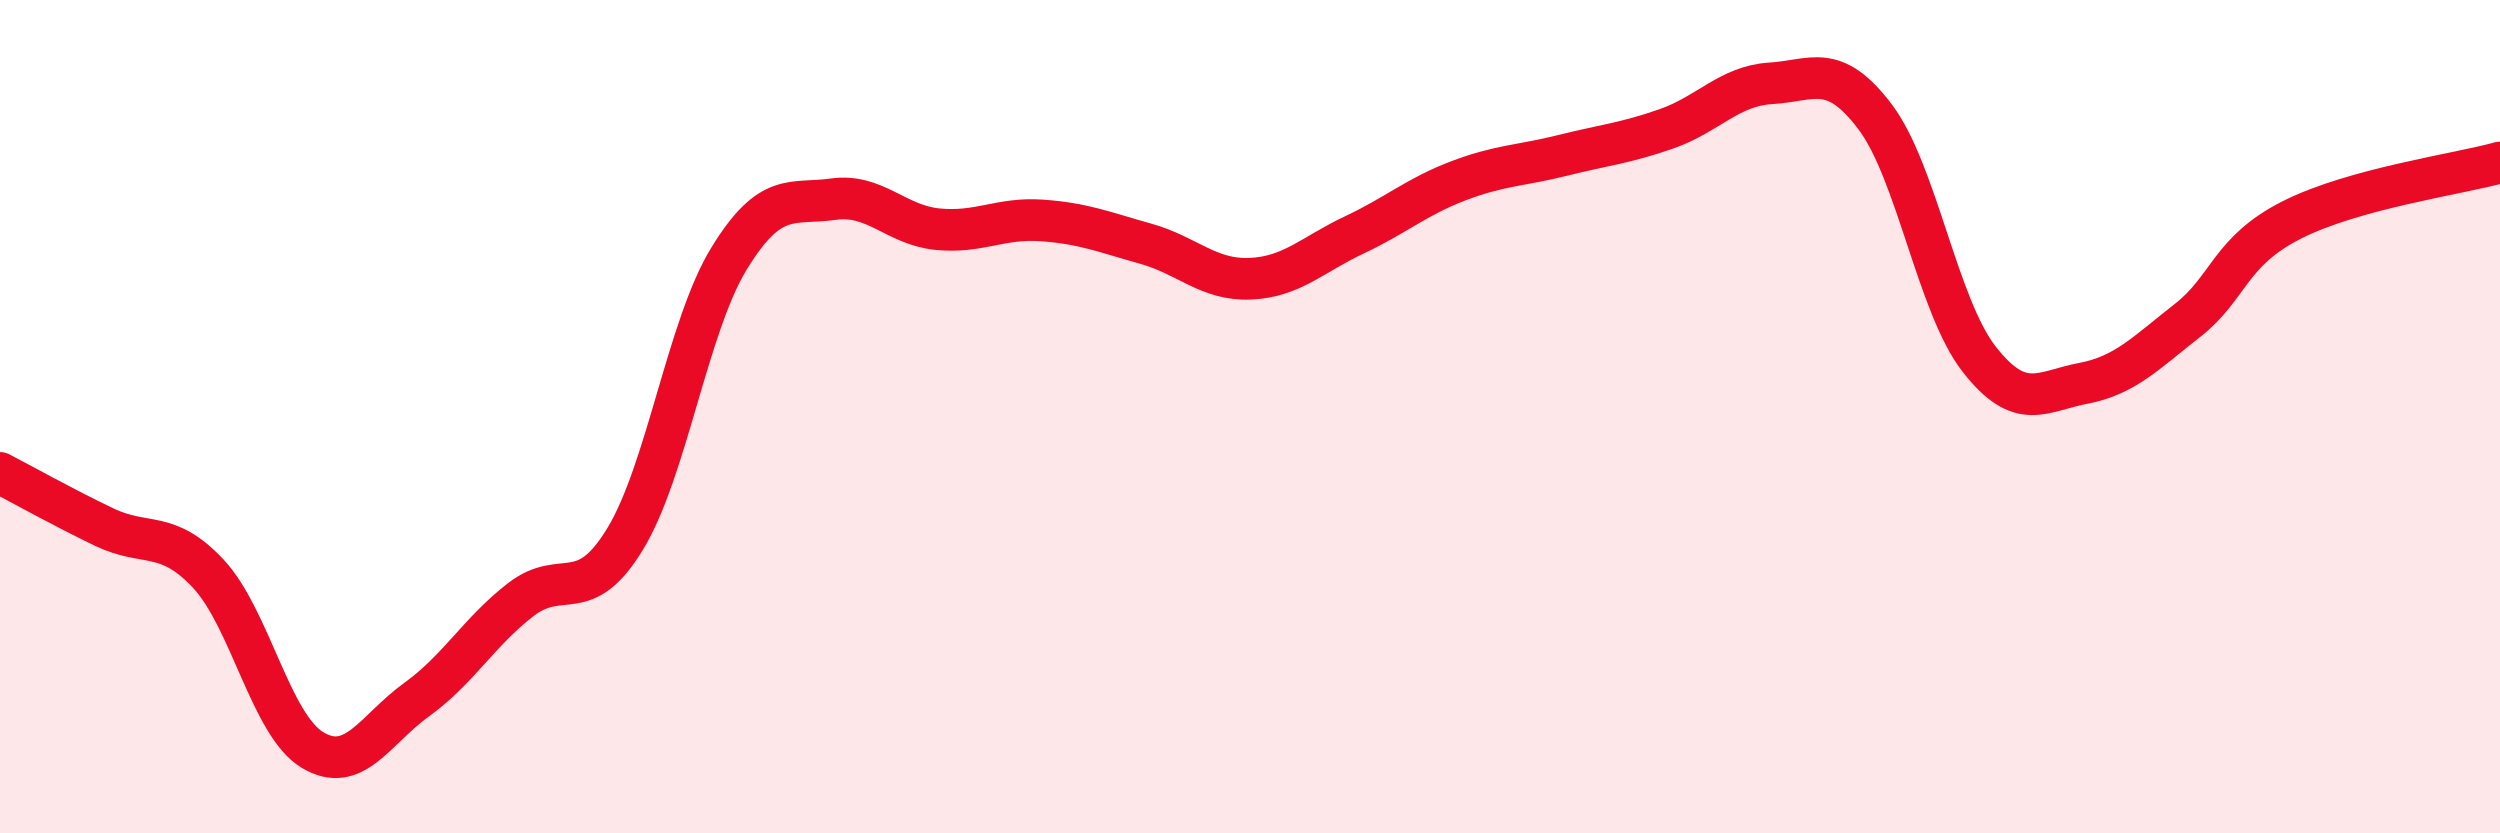
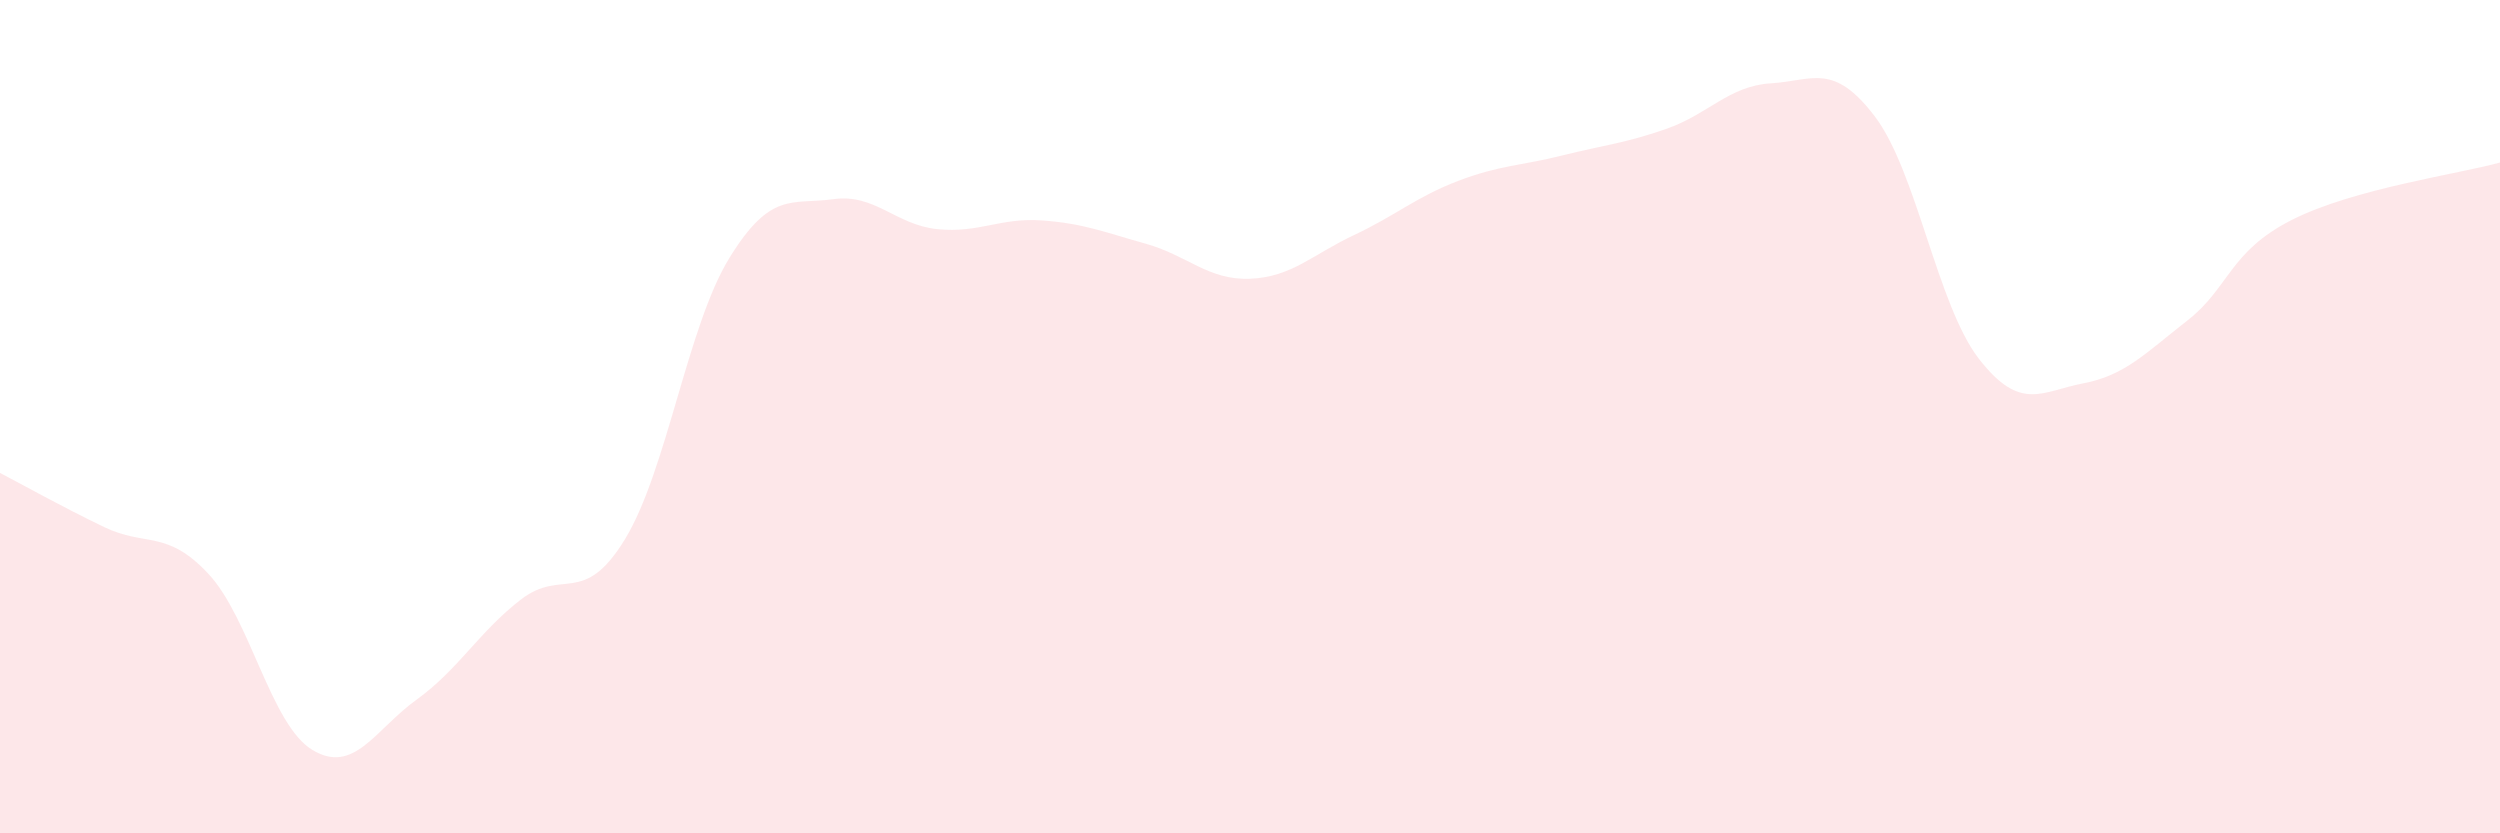
<svg xmlns="http://www.w3.org/2000/svg" width="60" height="20" viewBox="0 0 60 20">
  <path d="M 0,11.35 C 0.5,11.61 1.5,12.17 2.5,12.65 C 3.5,13.13 4,12.7 5,13.77 C 6,14.84 6.5,17.4 7.5,18 C 8.5,18.6 9,17.51 10,16.79 C 11,16.07 11.5,15.16 12.5,14.39 C 13.5,13.62 14,14.58 15,12.94 C 16,11.3 16.5,7.83 17.5,6.2 C 18.5,4.57 19,4.92 20,4.78 C 21,4.64 21.5,5.4 22.5,5.5 C 23.5,5.6 24,5.22 25,5.29 C 26,5.36 26.5,5.57 27.5,5.85 C 28.5,6.13 29,6.73 30,6.69 C 31,6.65 31.5,6.11 32.5,5.64 C 33.5,5.17 34,4.72 35,4.34 C 36,3.96 36.5,3.98 37.5,3.73 C 38.5,3.48 39,3.44 40,3.09 C 41,2.74 41.5,2.06 42.5,2 C 43.5,1.94 44,1.48 45,2.8 C 46,4.12 46.5,7.34 47.5,8.62 C 48.5,9.9 49,9.39 50,9.2 C 51,9.01 51.5,8.47 52.5,7.69 C 53.5,6.91 53.5,6.04 55,5.28 C 56.5,4.52 59,4.18 60,3.9L60 20L0 20Z" fill="#EB0A25" opacity="0.1" stroke-linecap="round" stroke-linejoin="round" />
-   <path d="M 0,11.35 C 0.5,11.61 1.5,12.17 2.5,12.65 C 3.5,13.13 4,12.7 5,13.77 C 6,14.84 6.5,17.4 7.5,18 C 8.5,18.6 9,17.51 10,16.79 C 11,16.07 11.5,15.16 12.5,14.39 C 13.5,13.62 14,14.58 15,12.94 C 16,11.3 16.5,7.83 17.5,6.2 C 18.5,4.57 19,4.92 20,4.78 C 21,4.64 21.5,5.4 22.5,5.5 C 23.5,5.6 24,5.22 25,5.29 C 26,5.36 26.5,5.57 27.5,5.85 C 28.5,6.13 29,6.73 30,6.69 C 31,6.65 31.5,6.11 32.5,5.64 C 33.5,5.17 34,4.72 35,4.34 C 36,3.96 36.5,3.98 37.5,3.73 C 38.5,3.48 39,3.44 40,3.09 C 41,2.74 41.5,2.06 42.5,2 C 43.5,1.94 44,1.48 45,2.8 C 46,4.12 46.5,7.34 47.5,8.62 C 48.5,9.9 49,9.39 50,9.2 C 51,9.01 51.5,8.47 52.5,7.69 C 53.5,6.91 53.5,6.04 55,5.28 C 56.5,4.52 59,4.18 60,3.9" stroke="#EB0A25" stroke-width="1" fill="none" stroke-linecap="round" stroke-linejoin="round" />
</svg>